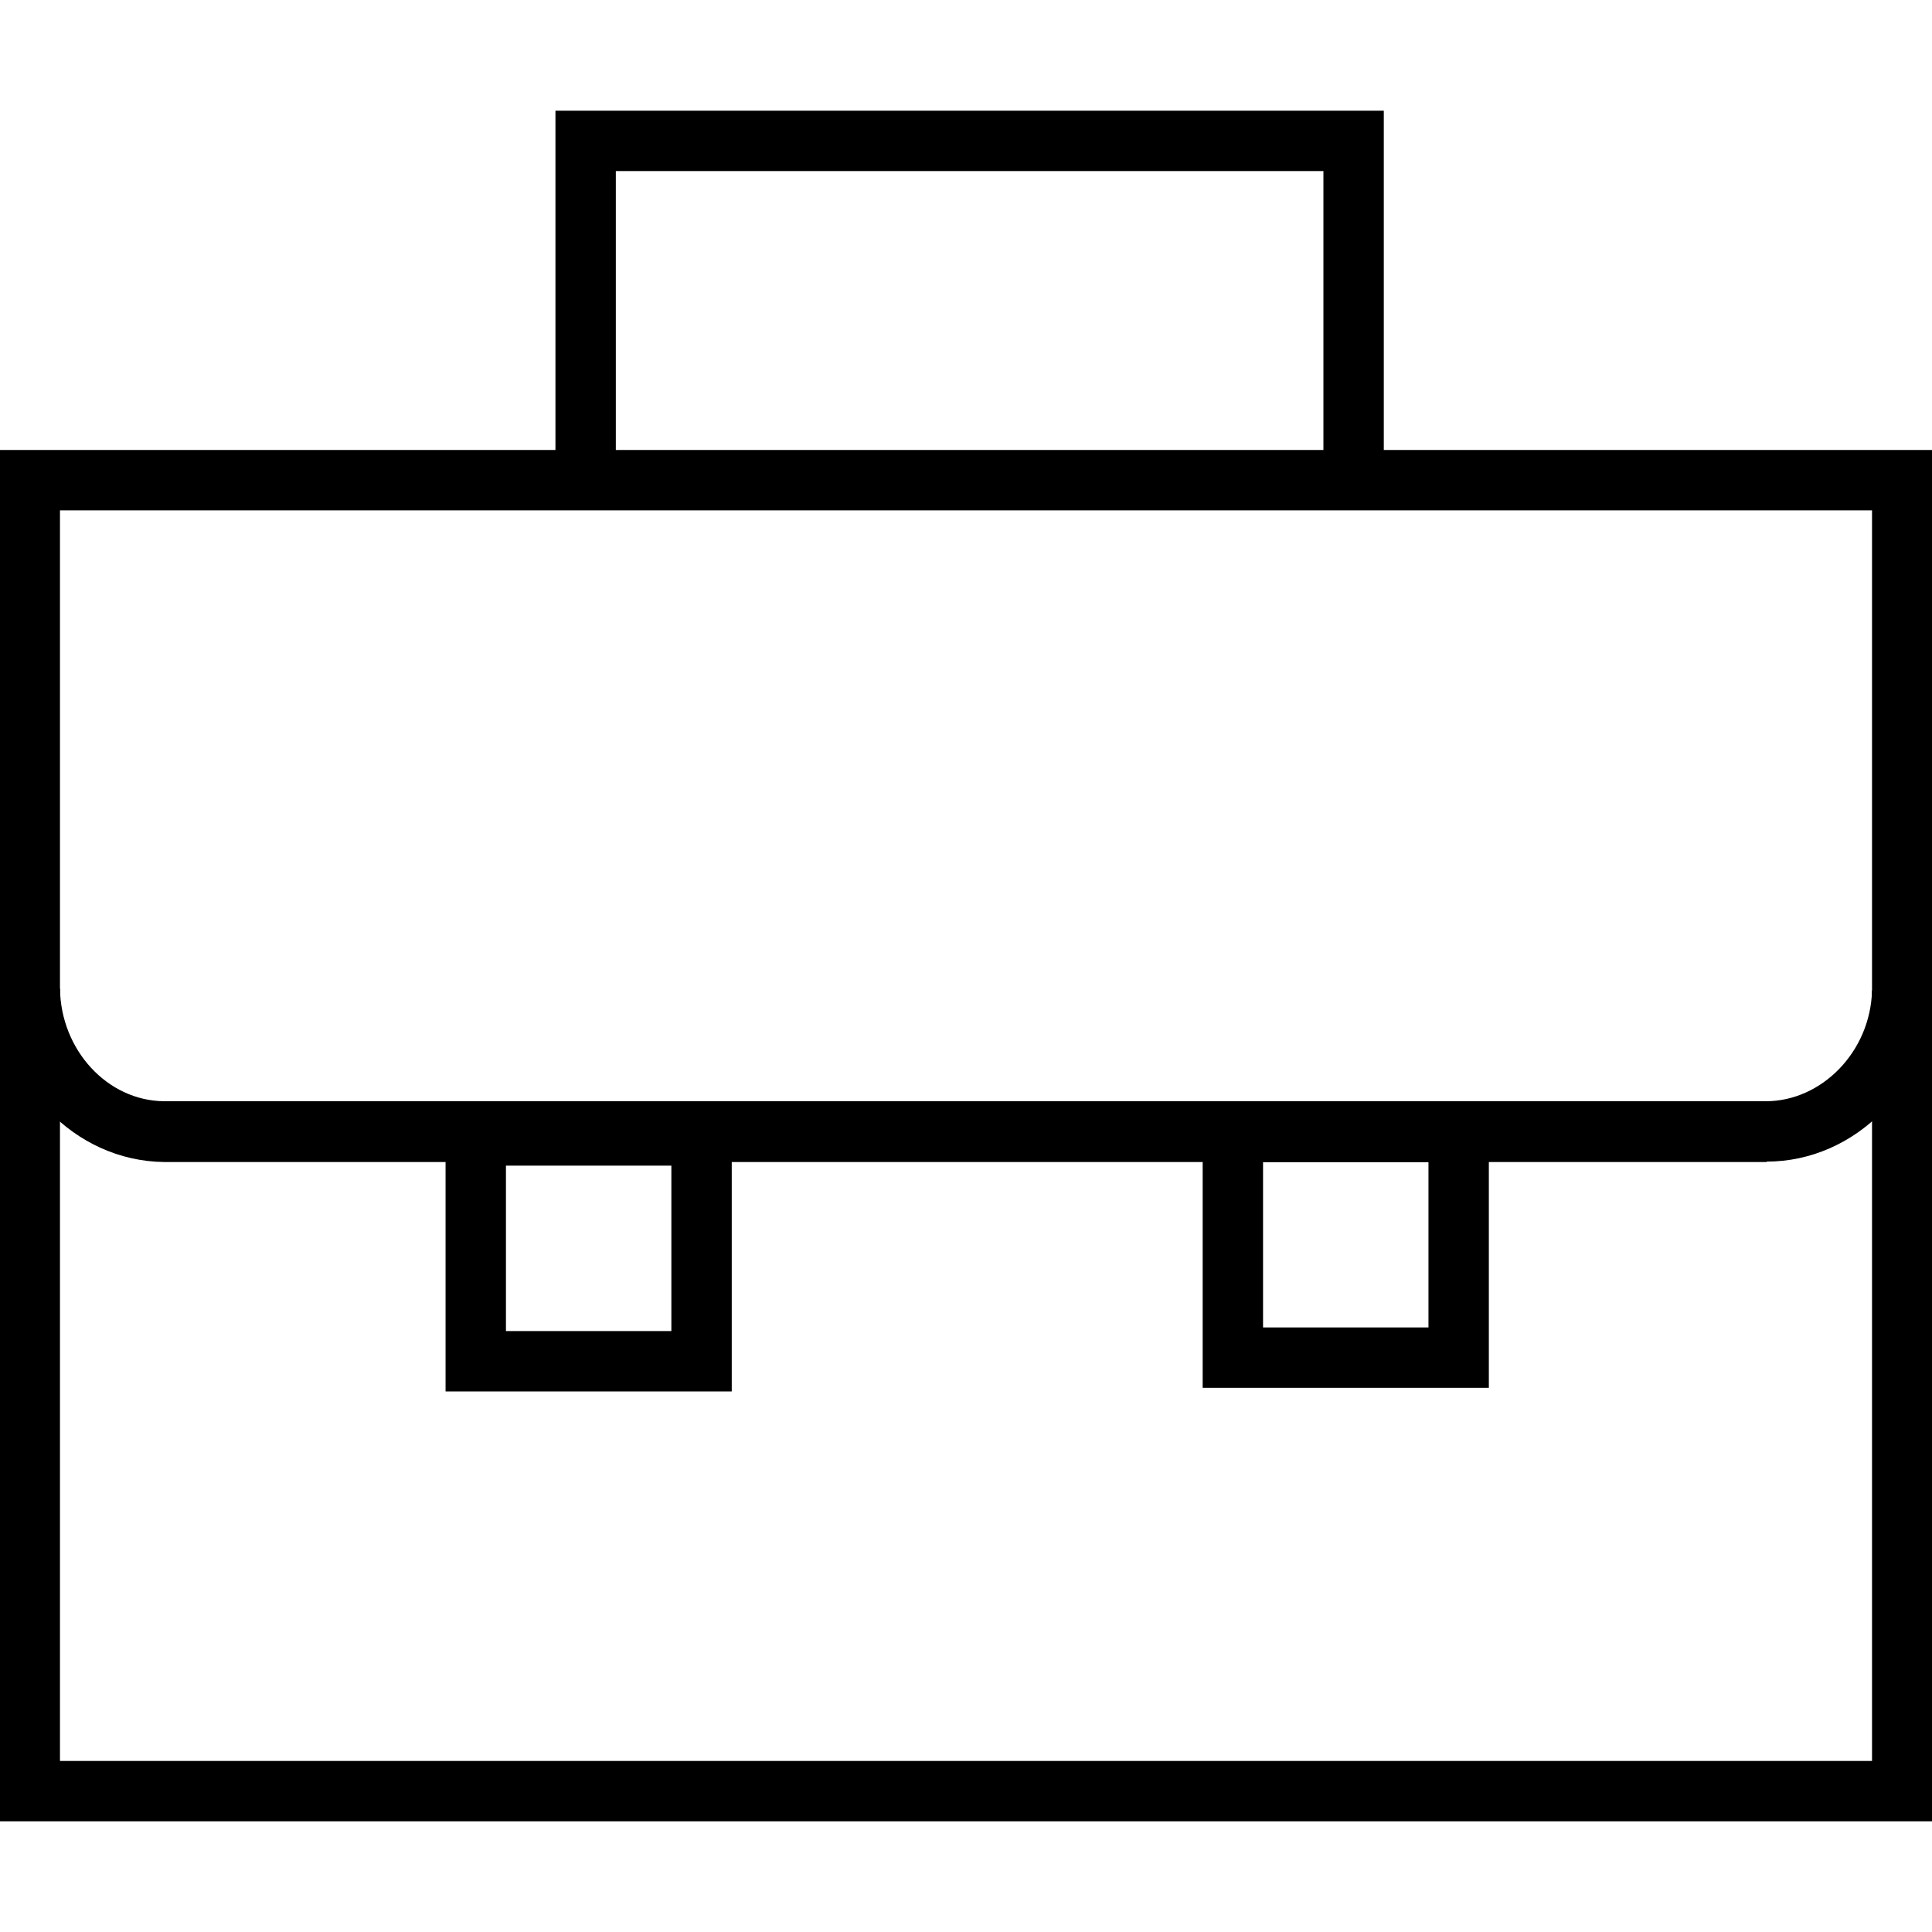
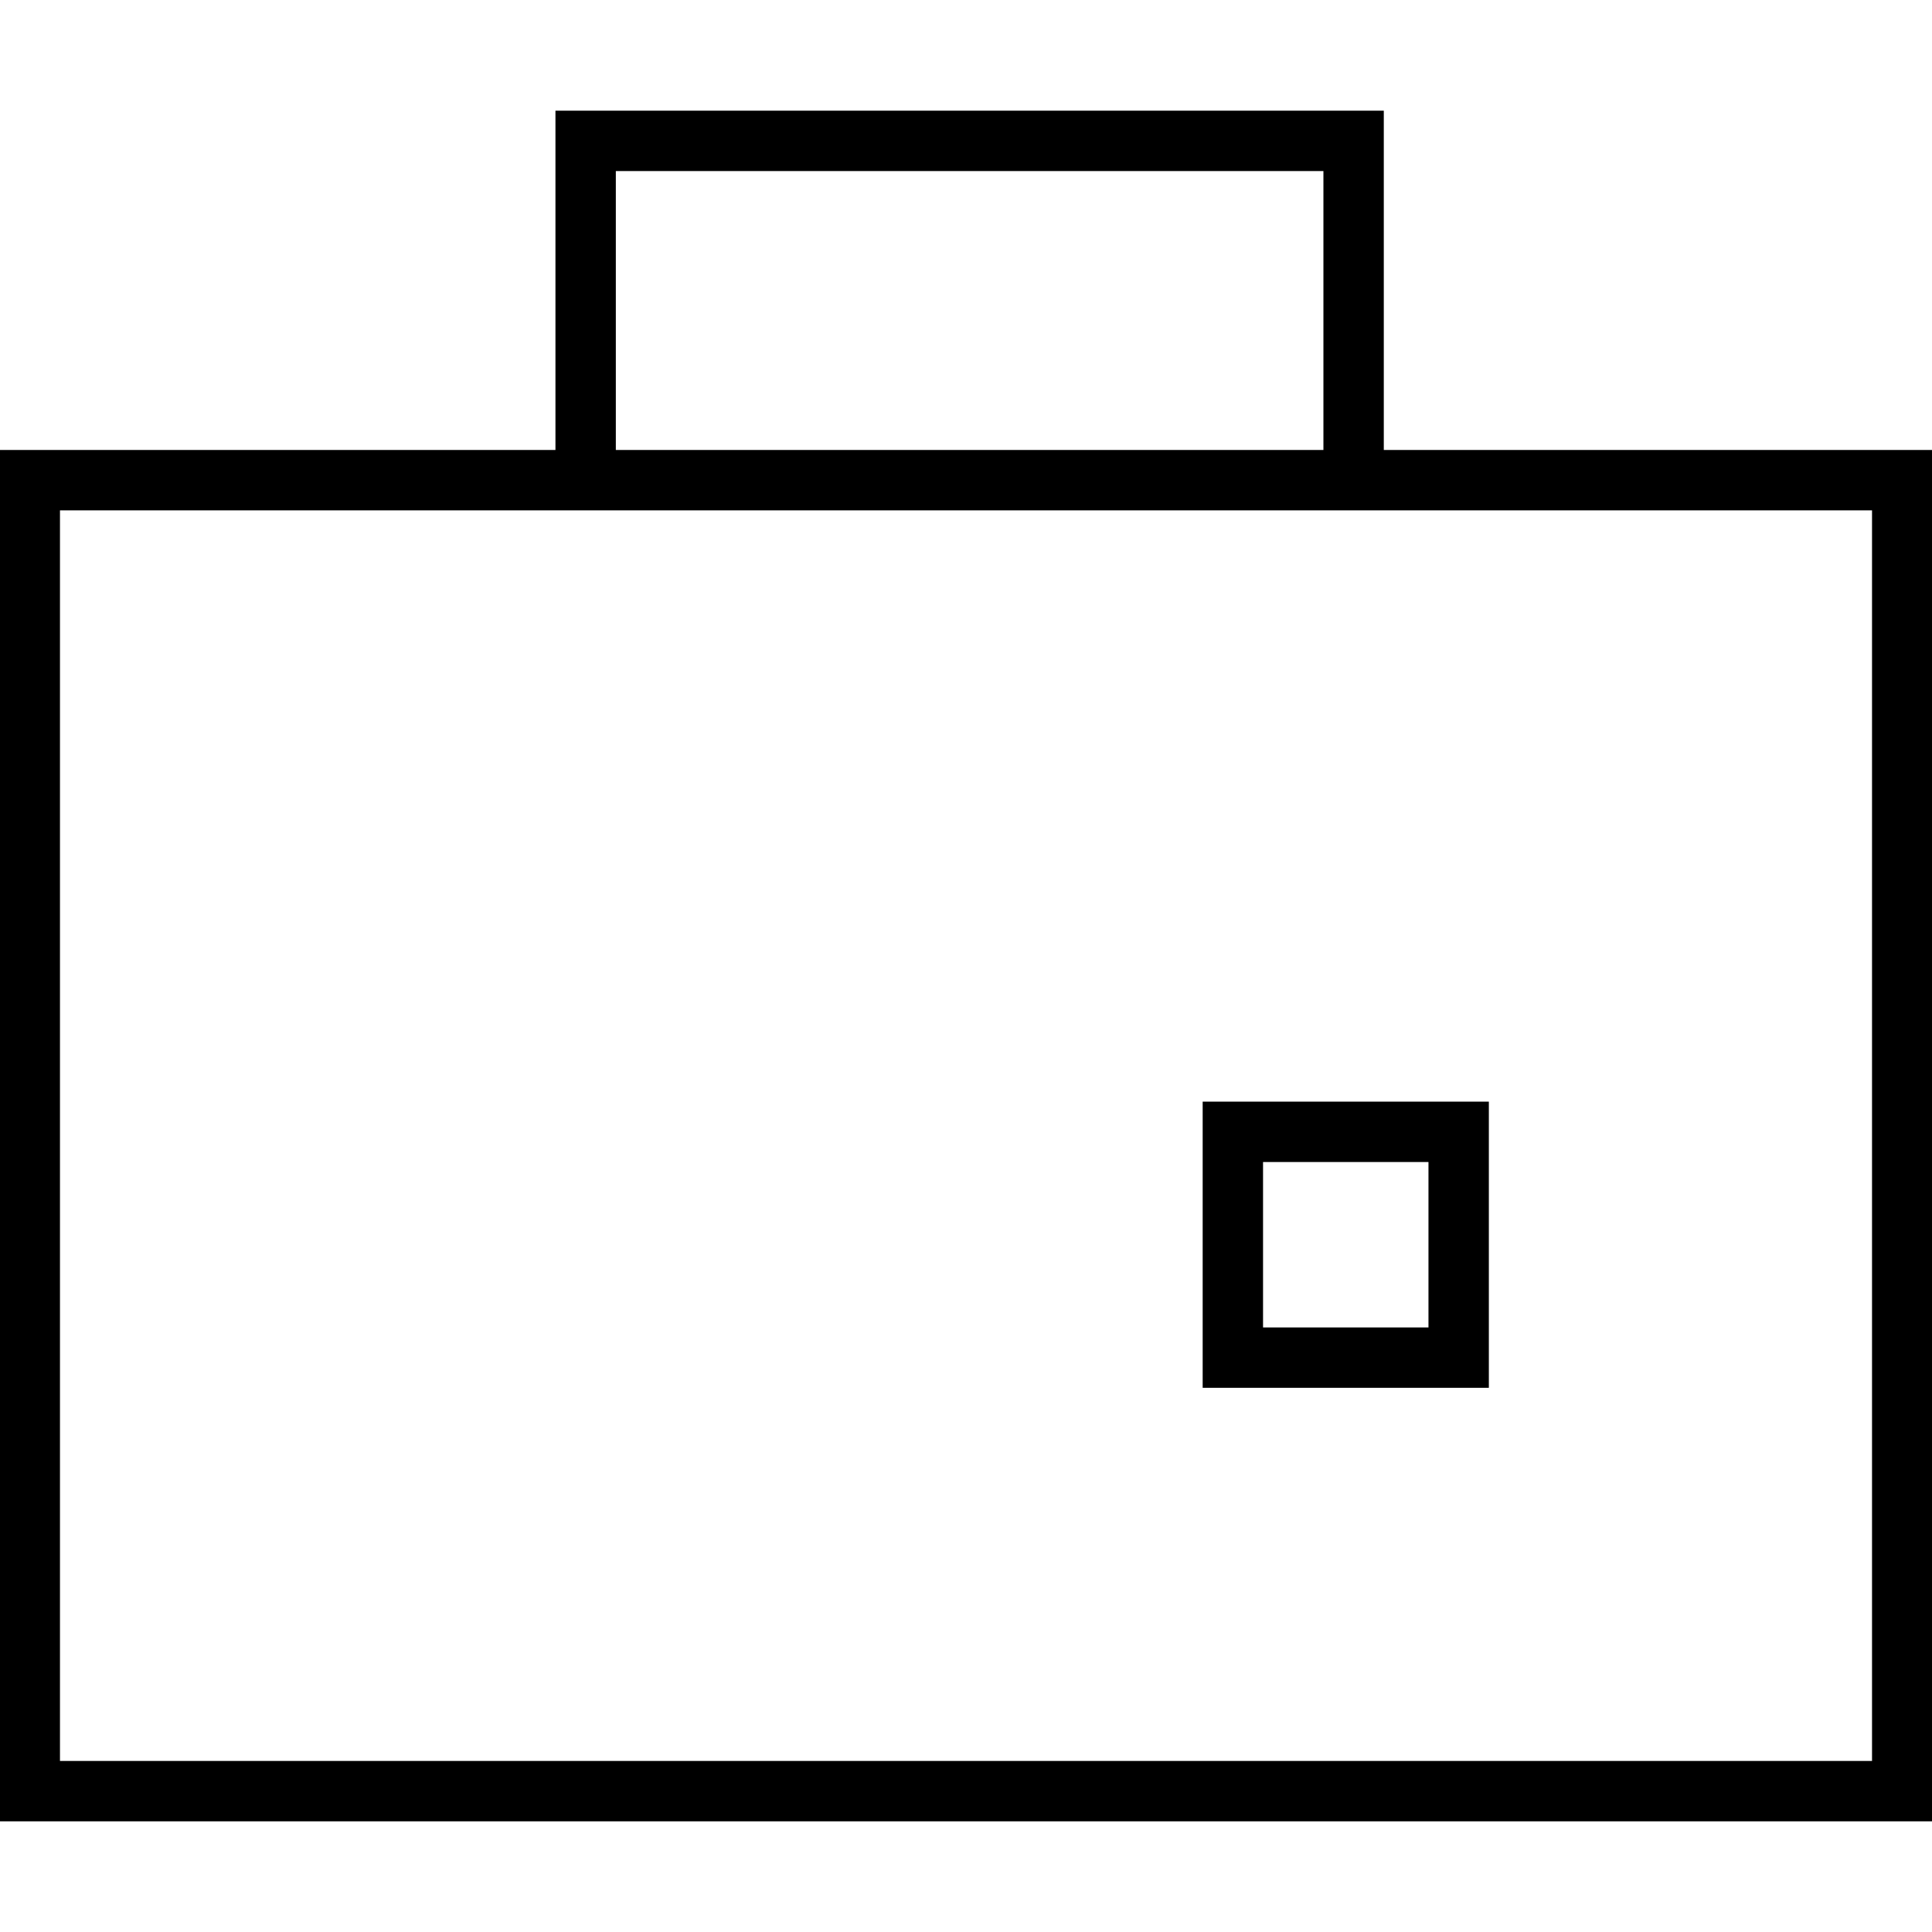
<svg xmlns="http://www.w3.org/2000/svg" id="Layer_1" width="48" height="48" viewBox="0 0 48 48">
  <defs>
    <style>.cls-1{stroke-width:0px;}</style>
  </defs>
-   <path class="cls-1" d="M43.89,28.87H4.07C1.84,28.84.01,26.92-.01,24.58l1.5-.02c.02,1.53,1.18,2.79,2.59,2.8h39.79c1.39,0,2.6-1.23,2.64-2.75l1.5.04c-.06,2.33-1.91,4.21-4.12,4.21Z" />
-   <path class="cls-1" d="M48.01,45.25H-.01V11.18h48.02v34.07ZM1.49,43.75h45.02V12.68H1.49v31.07Z" />
-   <path class="cls-1" d="M18.18,34.57h-7.11v-7.11h7.11v7.11ZM12.57,33.07h4.11v-4.11h-4.11v4.11Z" />
+   <path class="cls-1" d="M48.01,45.25H-.01V11.18h48.02v34.07ZM1.49,43.75h45.02V12.68H1.49Z" />
  <path class="cls-1" d="M36.99,34.48h-7.11v-7.11h7.11v7.11ZM31.38,32.98h4.11v-4.11h-4.11v4.11Z" />
  <polygon class="cls-1" points="34.38 12.49 32.88 12.49 32.88 4.25 15.3 4.25 15.3 12.49 13.8 12.49 13.8 2.75 34.38 2.75 34.38 12.49" />
</svg>